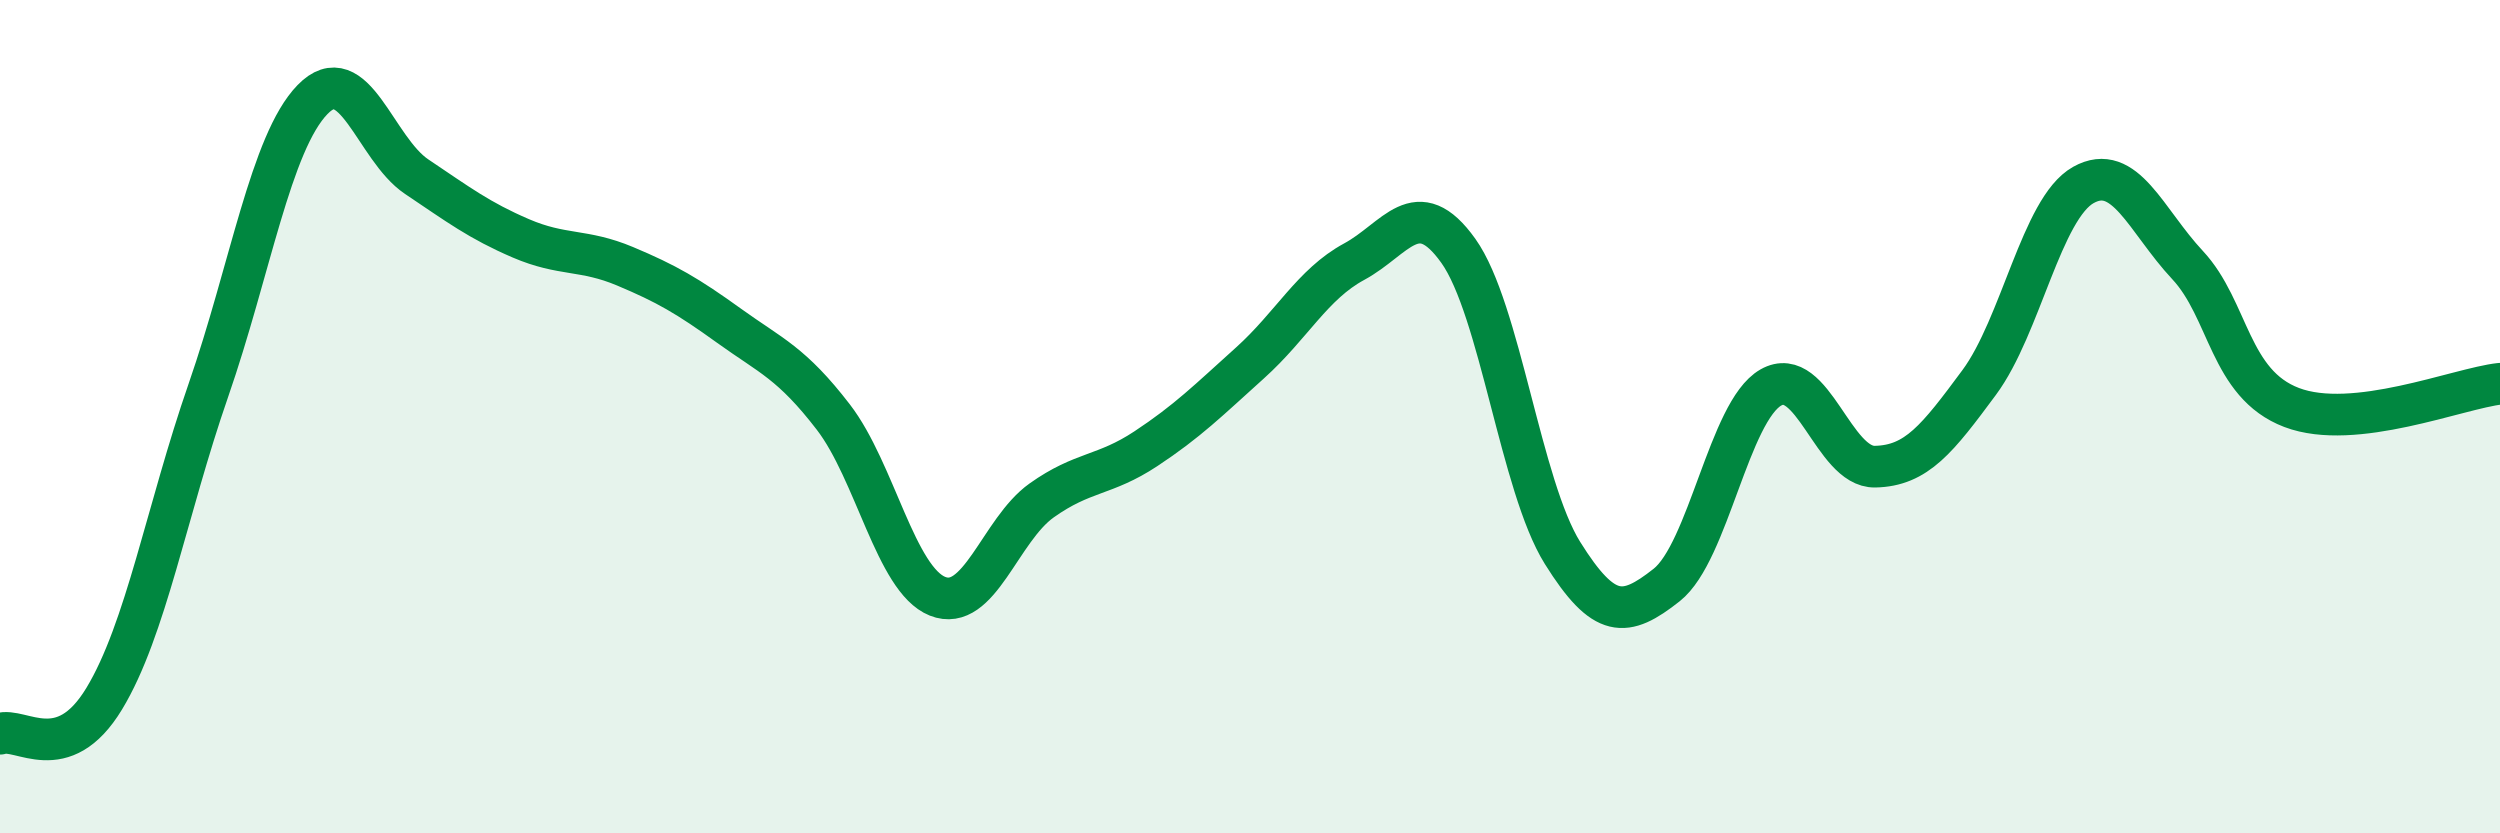
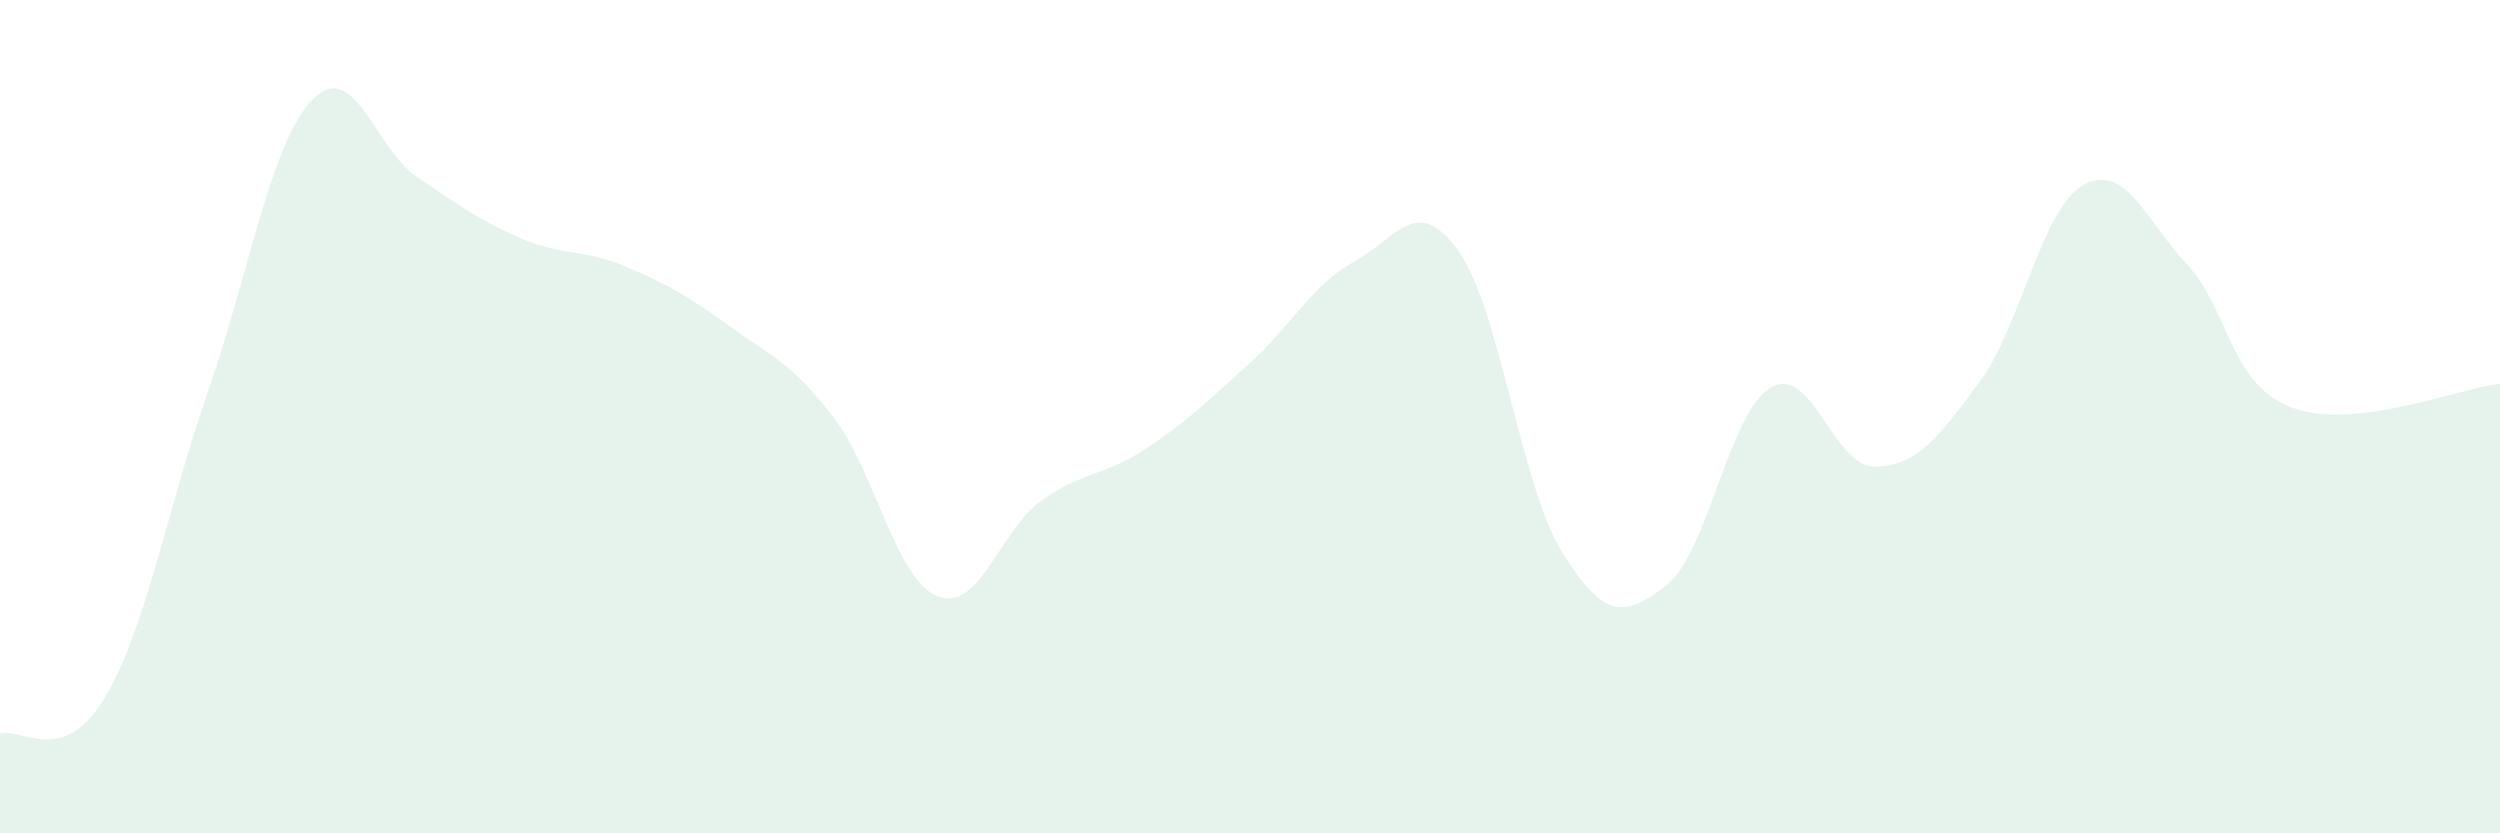
<svg xmlns="http://www.w3.org/2000/svg" width="60" height="20" viewBox="0 0 60 20">
  <path d="M 0,17.61 C 0.5,17.44 1.5,18.42 2.5,16.77 C 3.5,15.12 4,12.25 5,9.37 C 6,6.49 6.5,3.42 7.5,2.39 C 8.5,1.36 9,3.57 10,4.24 C 11,4.91 11.5,5.29 12.5,5.72 C 13.5,6.15 14,5.97 15,6.39 C 16,6.81 16.5,7.1 17.5,7.82 C 18.5,8.54 19,8.71 20,10.01 C 21,11.31 21.5,13.91 22.5,14.31 C 23.5,14.71 24,12.72 25,12.01 C 26,11.3 26.5,11.43 27.5,10.77 C 28.5,10.11 29,9.61 30,8.71 C 31,7.81 31.5,6.82 32.5,6.28 C 33.5,5.74 34,4.62 35,6.02 C 36,7.42 36.5,11.67 37.5,13.27 C 38.5,14.87 39,14.83 40,14.04 C 41,13.25 41.5,9.87 42.5,9.3 C 43.5,8.73 44,11.22 45,11.2 C 46,11.18 46.5,10.53 47.5,9.18 C 48.5,7.83 49,5 50,4.44 C 51,3.88 51.5,5.29 52.5,6.36 C 53.5,7.43 53.5,9.21 55,9.78 C 56.5,10.35 59,9.32 60,9.21L60 20L0 20Z" fill="#008740" opacity="0.1" stroke-linecap="round" stroke-linejoin="round" />
-   <path d="M 0,17.61 C 0.5,17.44 1.5,18.42 2.5,16.77 C 3.5,15.12 4,12.25 5,9.37 C 6,6.49 6.5,3.42 7.5,2.39 C 8.5,1.36 9,3.57 10,4.24 C 11,4.91 11.5,5.29 12.5,5.72 C 13.5,6.15 14,5.97 15,6.39 C 16,6.81 16.5,7.1 17.5,7.82 C 18.5,8.54 19,8.71 20,10.01 C 21,11.31 21.5,13.91 22.5,14.31 C 23.5,14.71 24,12.72 25,12.01 C 26,11.3 26.5,11.43 27.5,10.77 C 28.5,10.11 29,9.61 30,8.71 C 31,7.81 31.5,6.82 32.5,6.28 C 33.5,5.74 34,4.62 35,6.02 C 36,7.42 36.5,11.67 37.5,13.27 C 38.5,14.87 39,14.83 40,14.04 C 41,13.25 41.5,9.87 42.5,9.3 C 43.5,8.73 44,11.22 45,11.2 C 46,11.18 46.5,10.53 47.5,9.18 C 48.5,7.83 49,5 50,4.44 C 51,3.88 51.5,5.29 52.5,6.36 C 53.5,7.43 53.5,9.21 55,9.78 C 56.5,10.35 59,9.32 60,9.21" stroke="#008740" stroke-width="1" fill="none" stroke-linecap="round" stroke-linejoin="round" />
</svg>